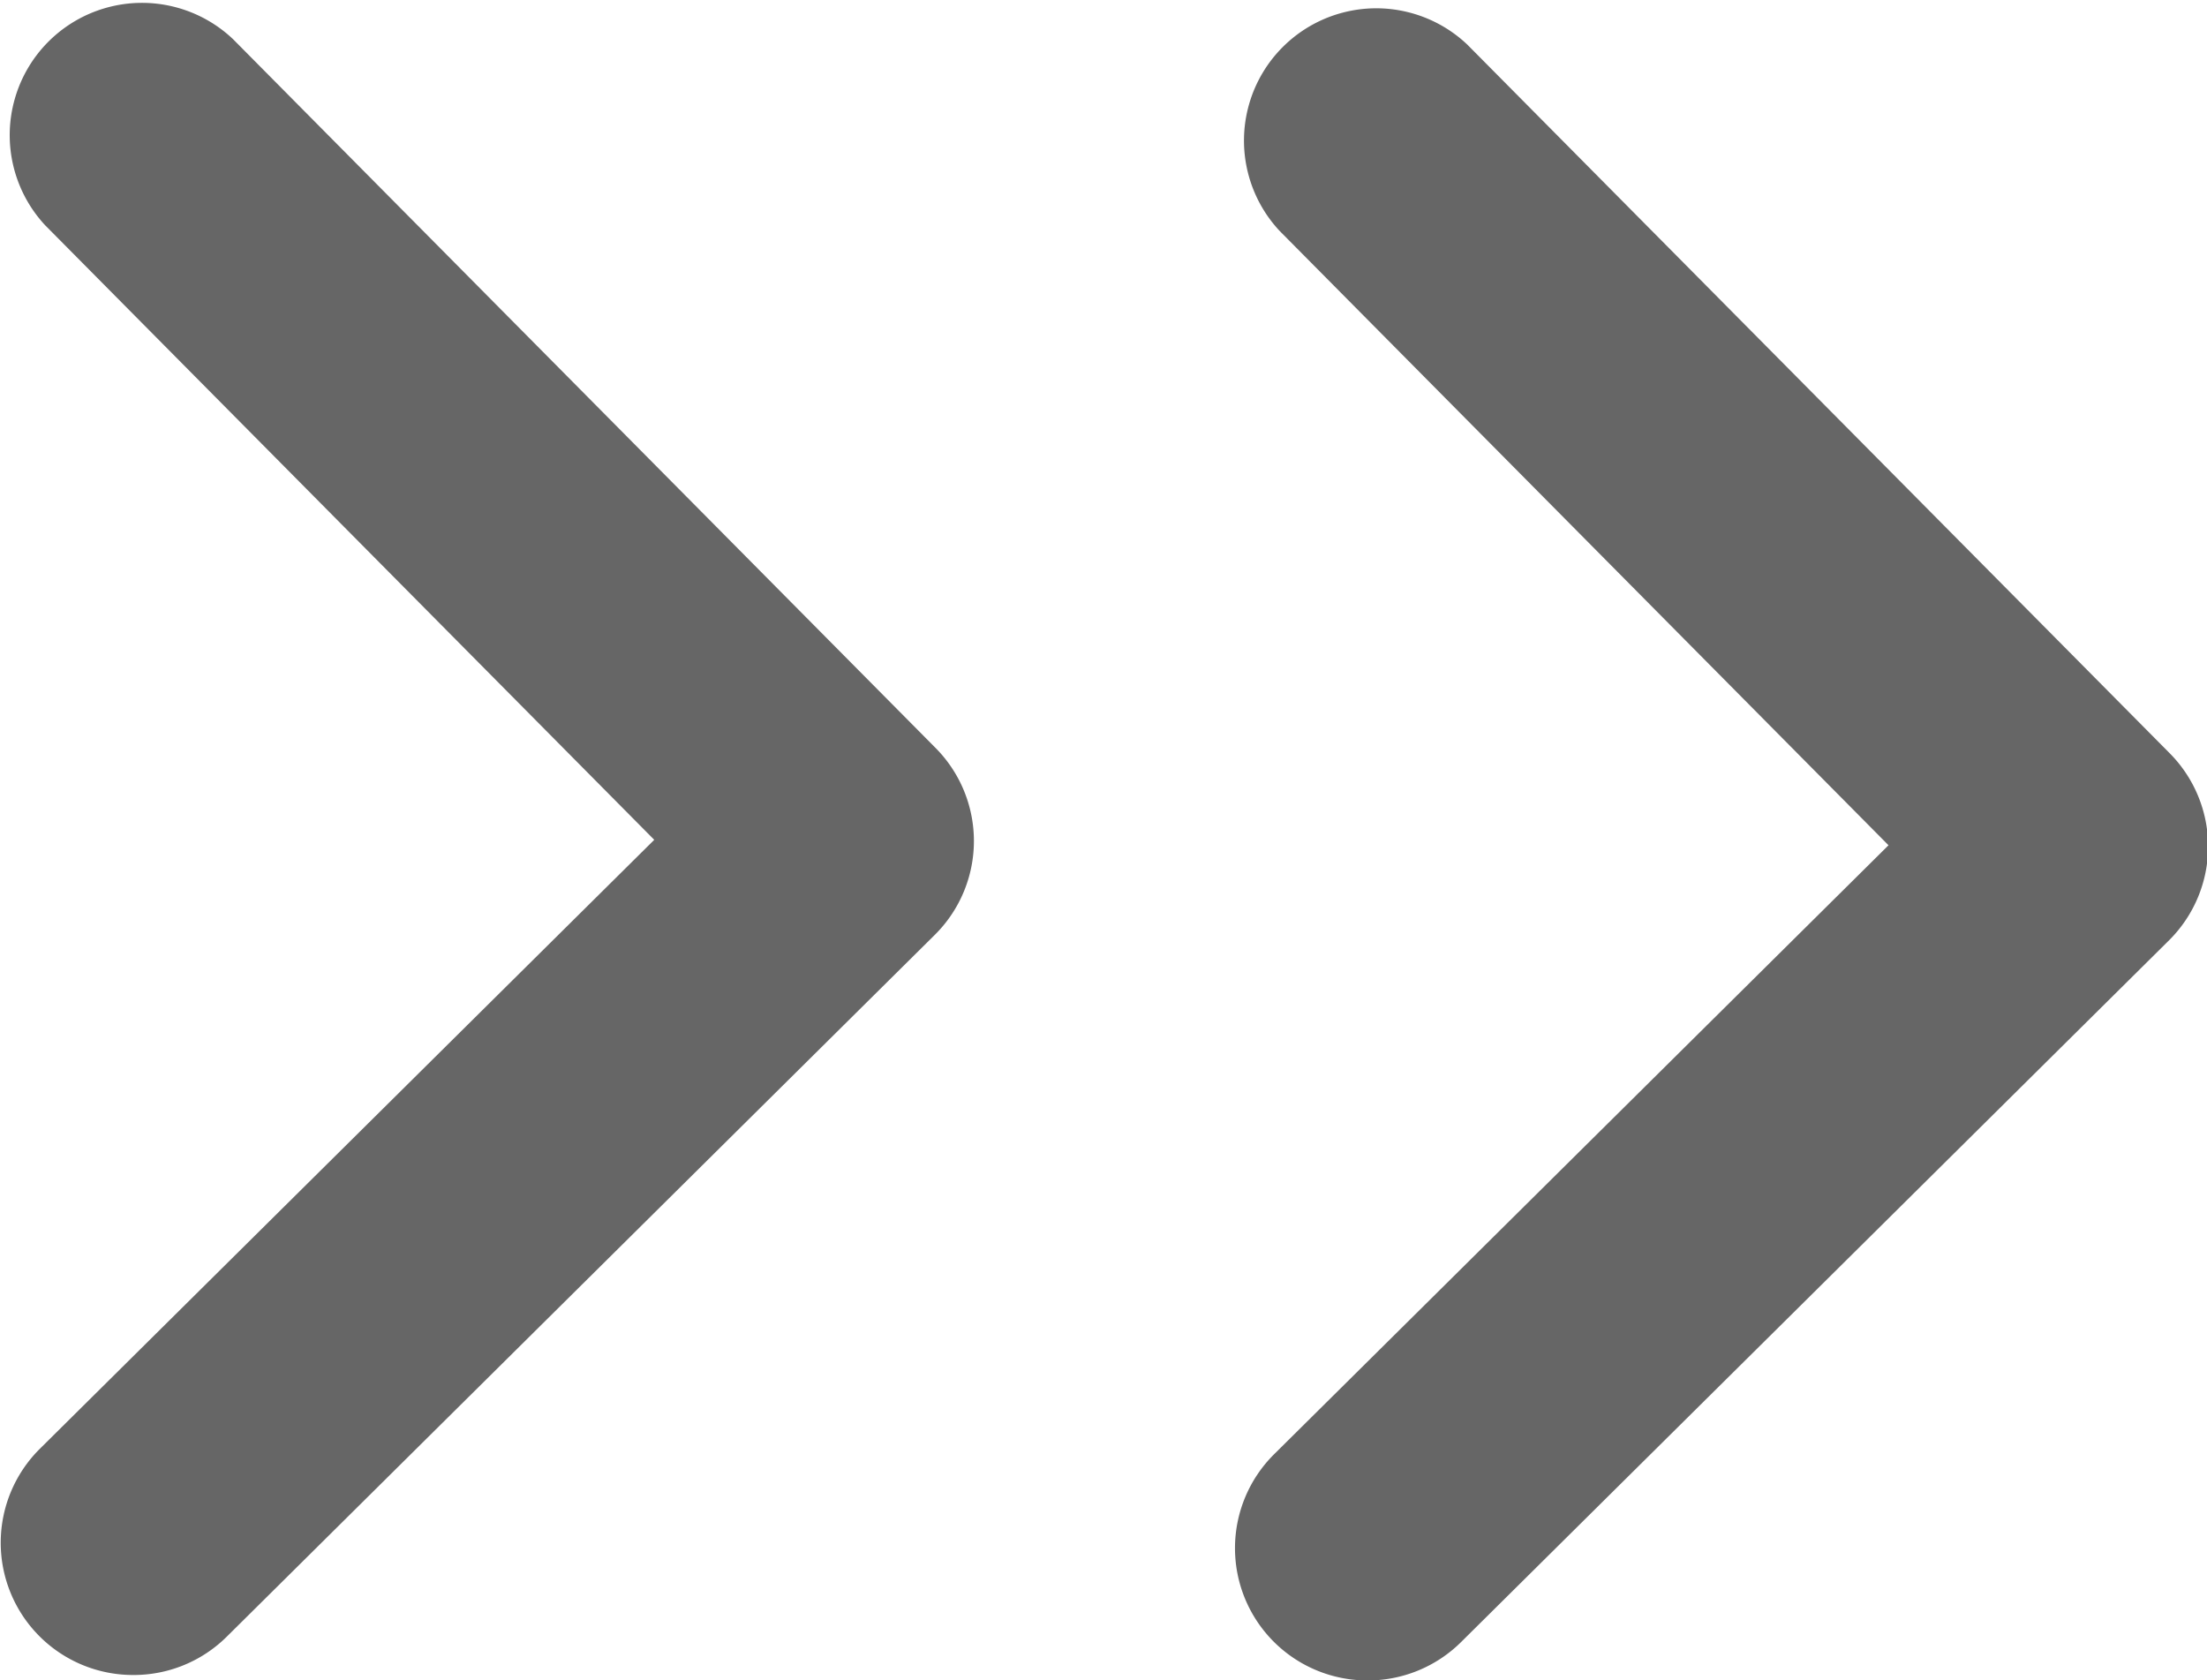
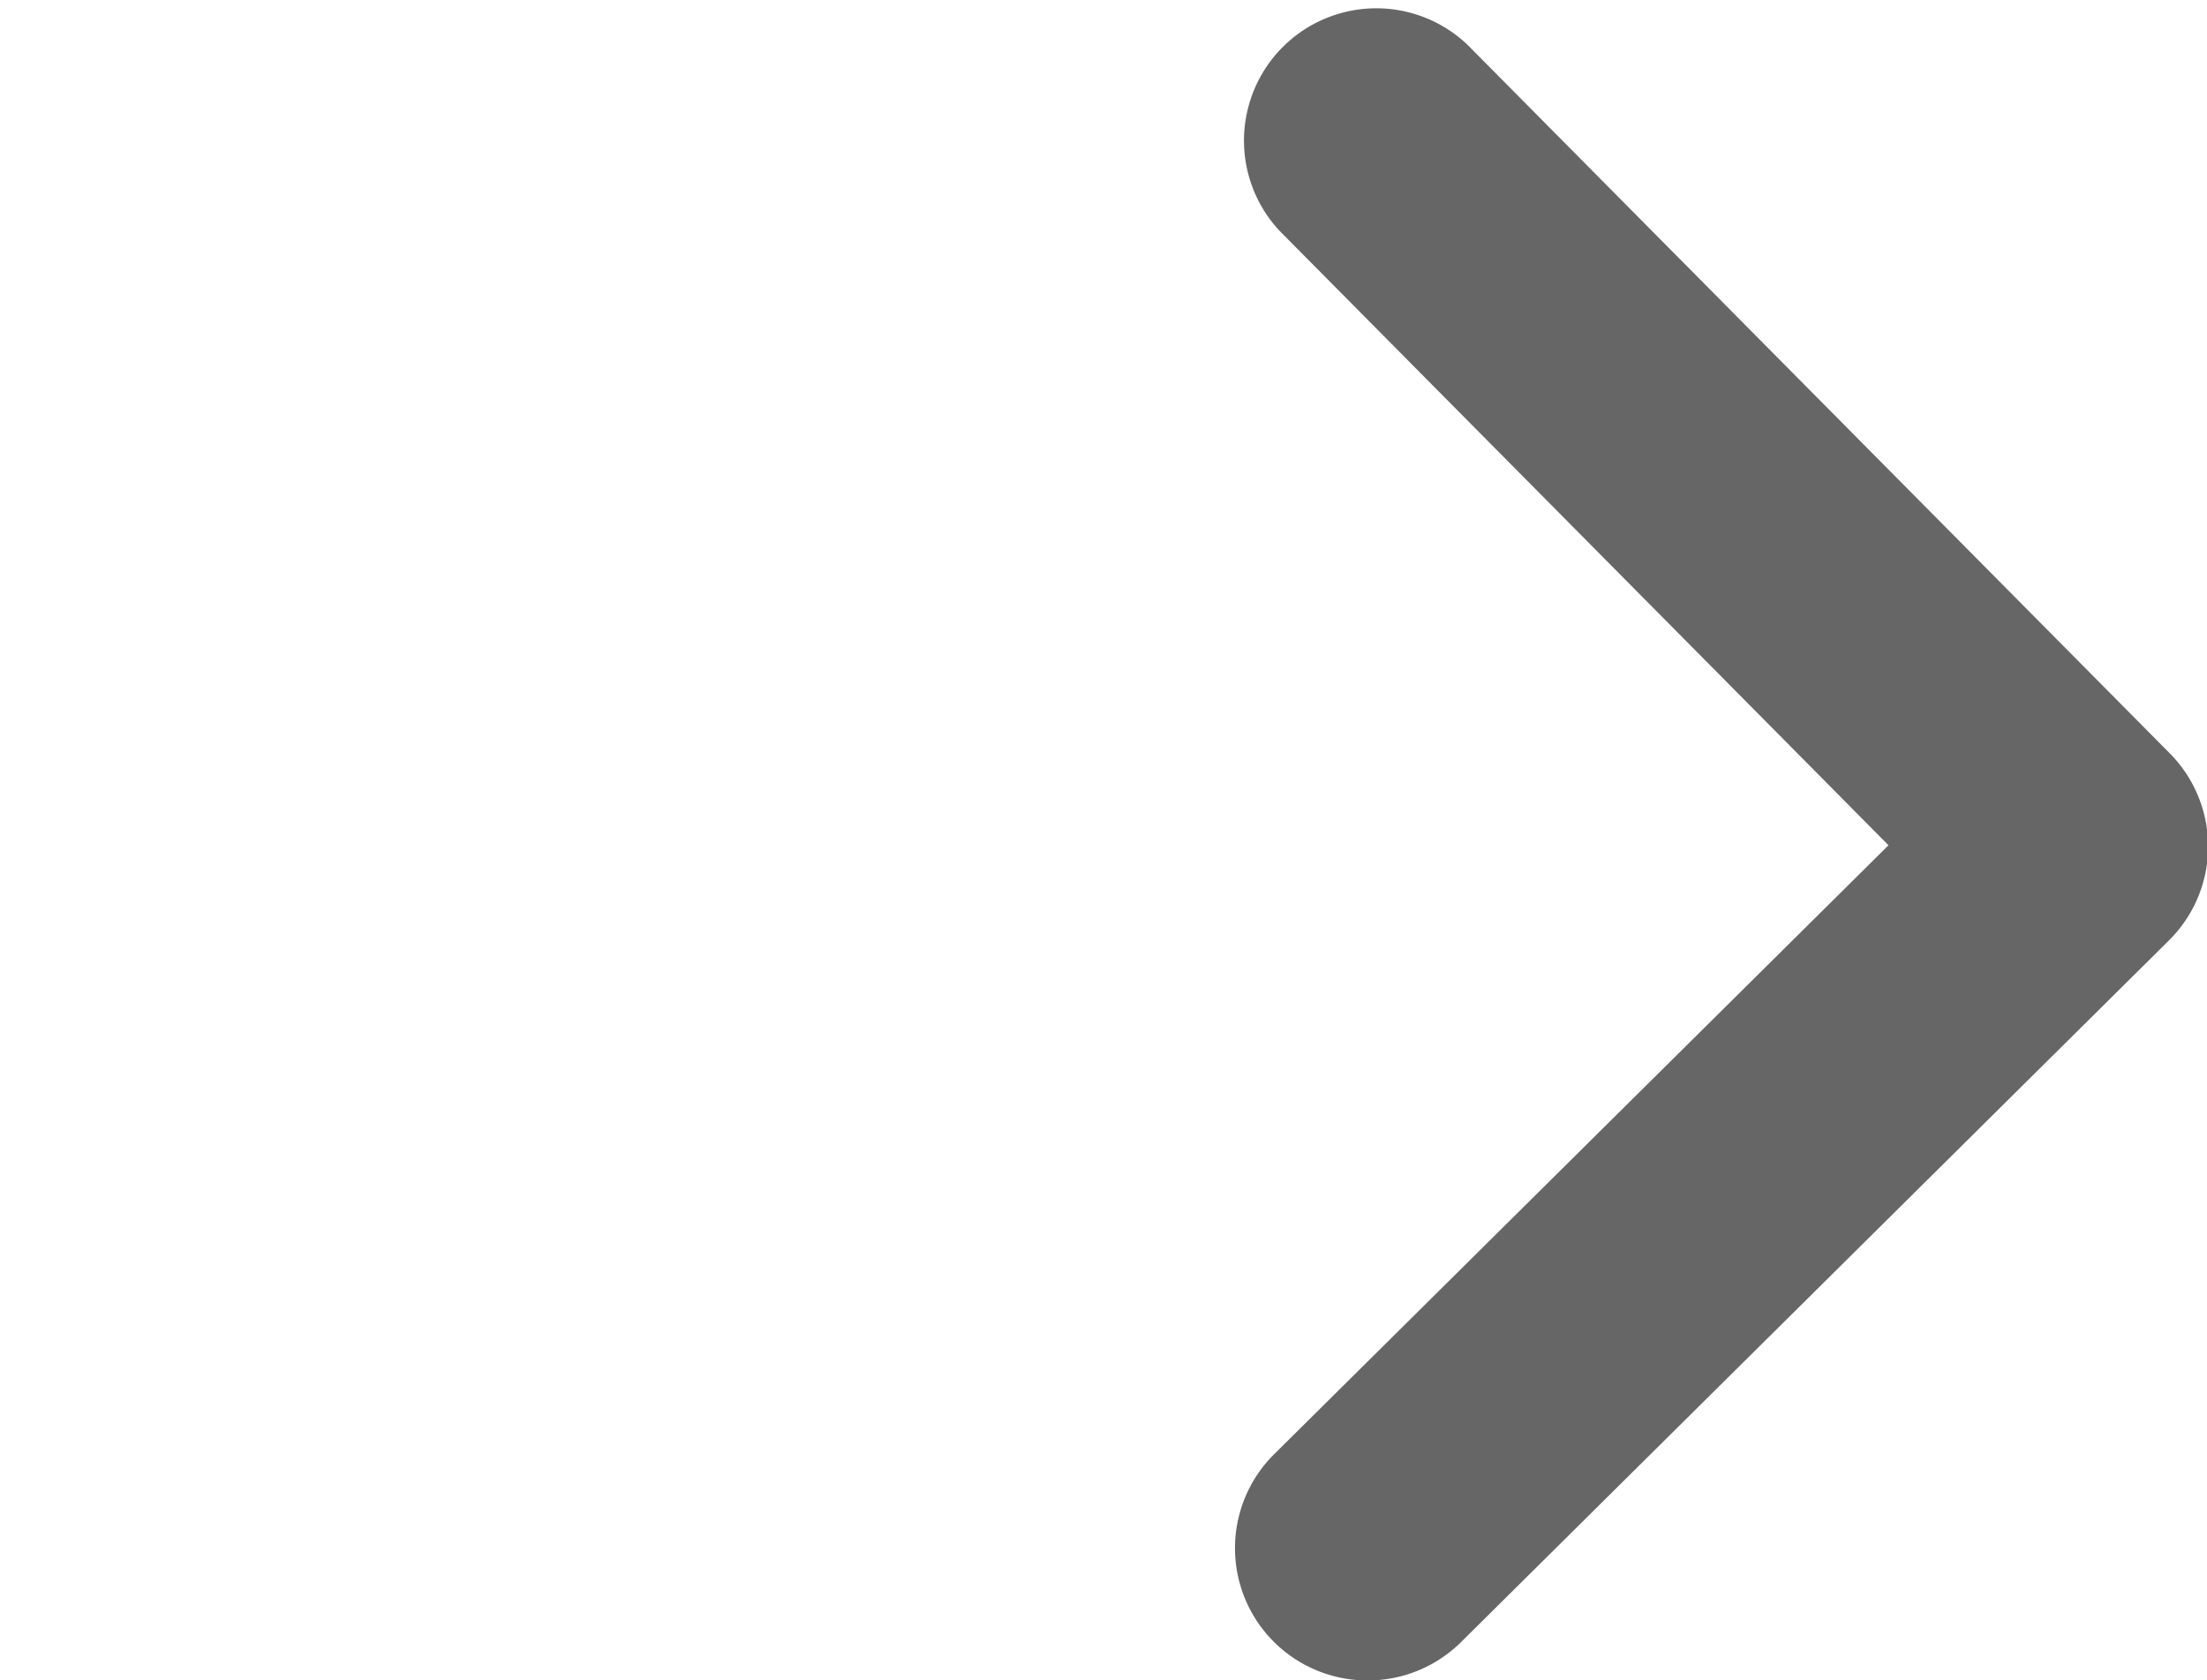
<svg xmlns="http://www.w3.org/2000/svg" id="Componente_90_1" data-name="Componente 90 – 1" width="13.797" height="10.504" viewBox="0 0 13.797 10.504">
-   <path id="Trazado_6499" data-name="Trazado 6499" d="M1549.6,403.836a.827.827,0,0,1-.579-1.414l3.841-3.807-3.807-3.841a.827.827,0,0,1,1.174-1.164l4.389,4.428a.826.826,0,0,1,0,1.169l-4.428,4.389A.826.826,0,0,1,1549.6,403.836Z" transform="translate(-1548.772 -393.365)" fill="#666" />
  <path id="Trazado_6500" data-name="Trazado 6500" d="M1560.8,403.885a.827.827,0,0,1-.579-1.414l3.841-3.807-3.807-3.841a.827.827,0,0,1,1.174-1.164l4.389,4.428a.827.827,0,0,1,0,1.169l-4.428,4.389A.827.827,0,0,1,1560.8,403.885Z" transform="translate(-1552.256 -393.38)" fill="#666" />
</svg>